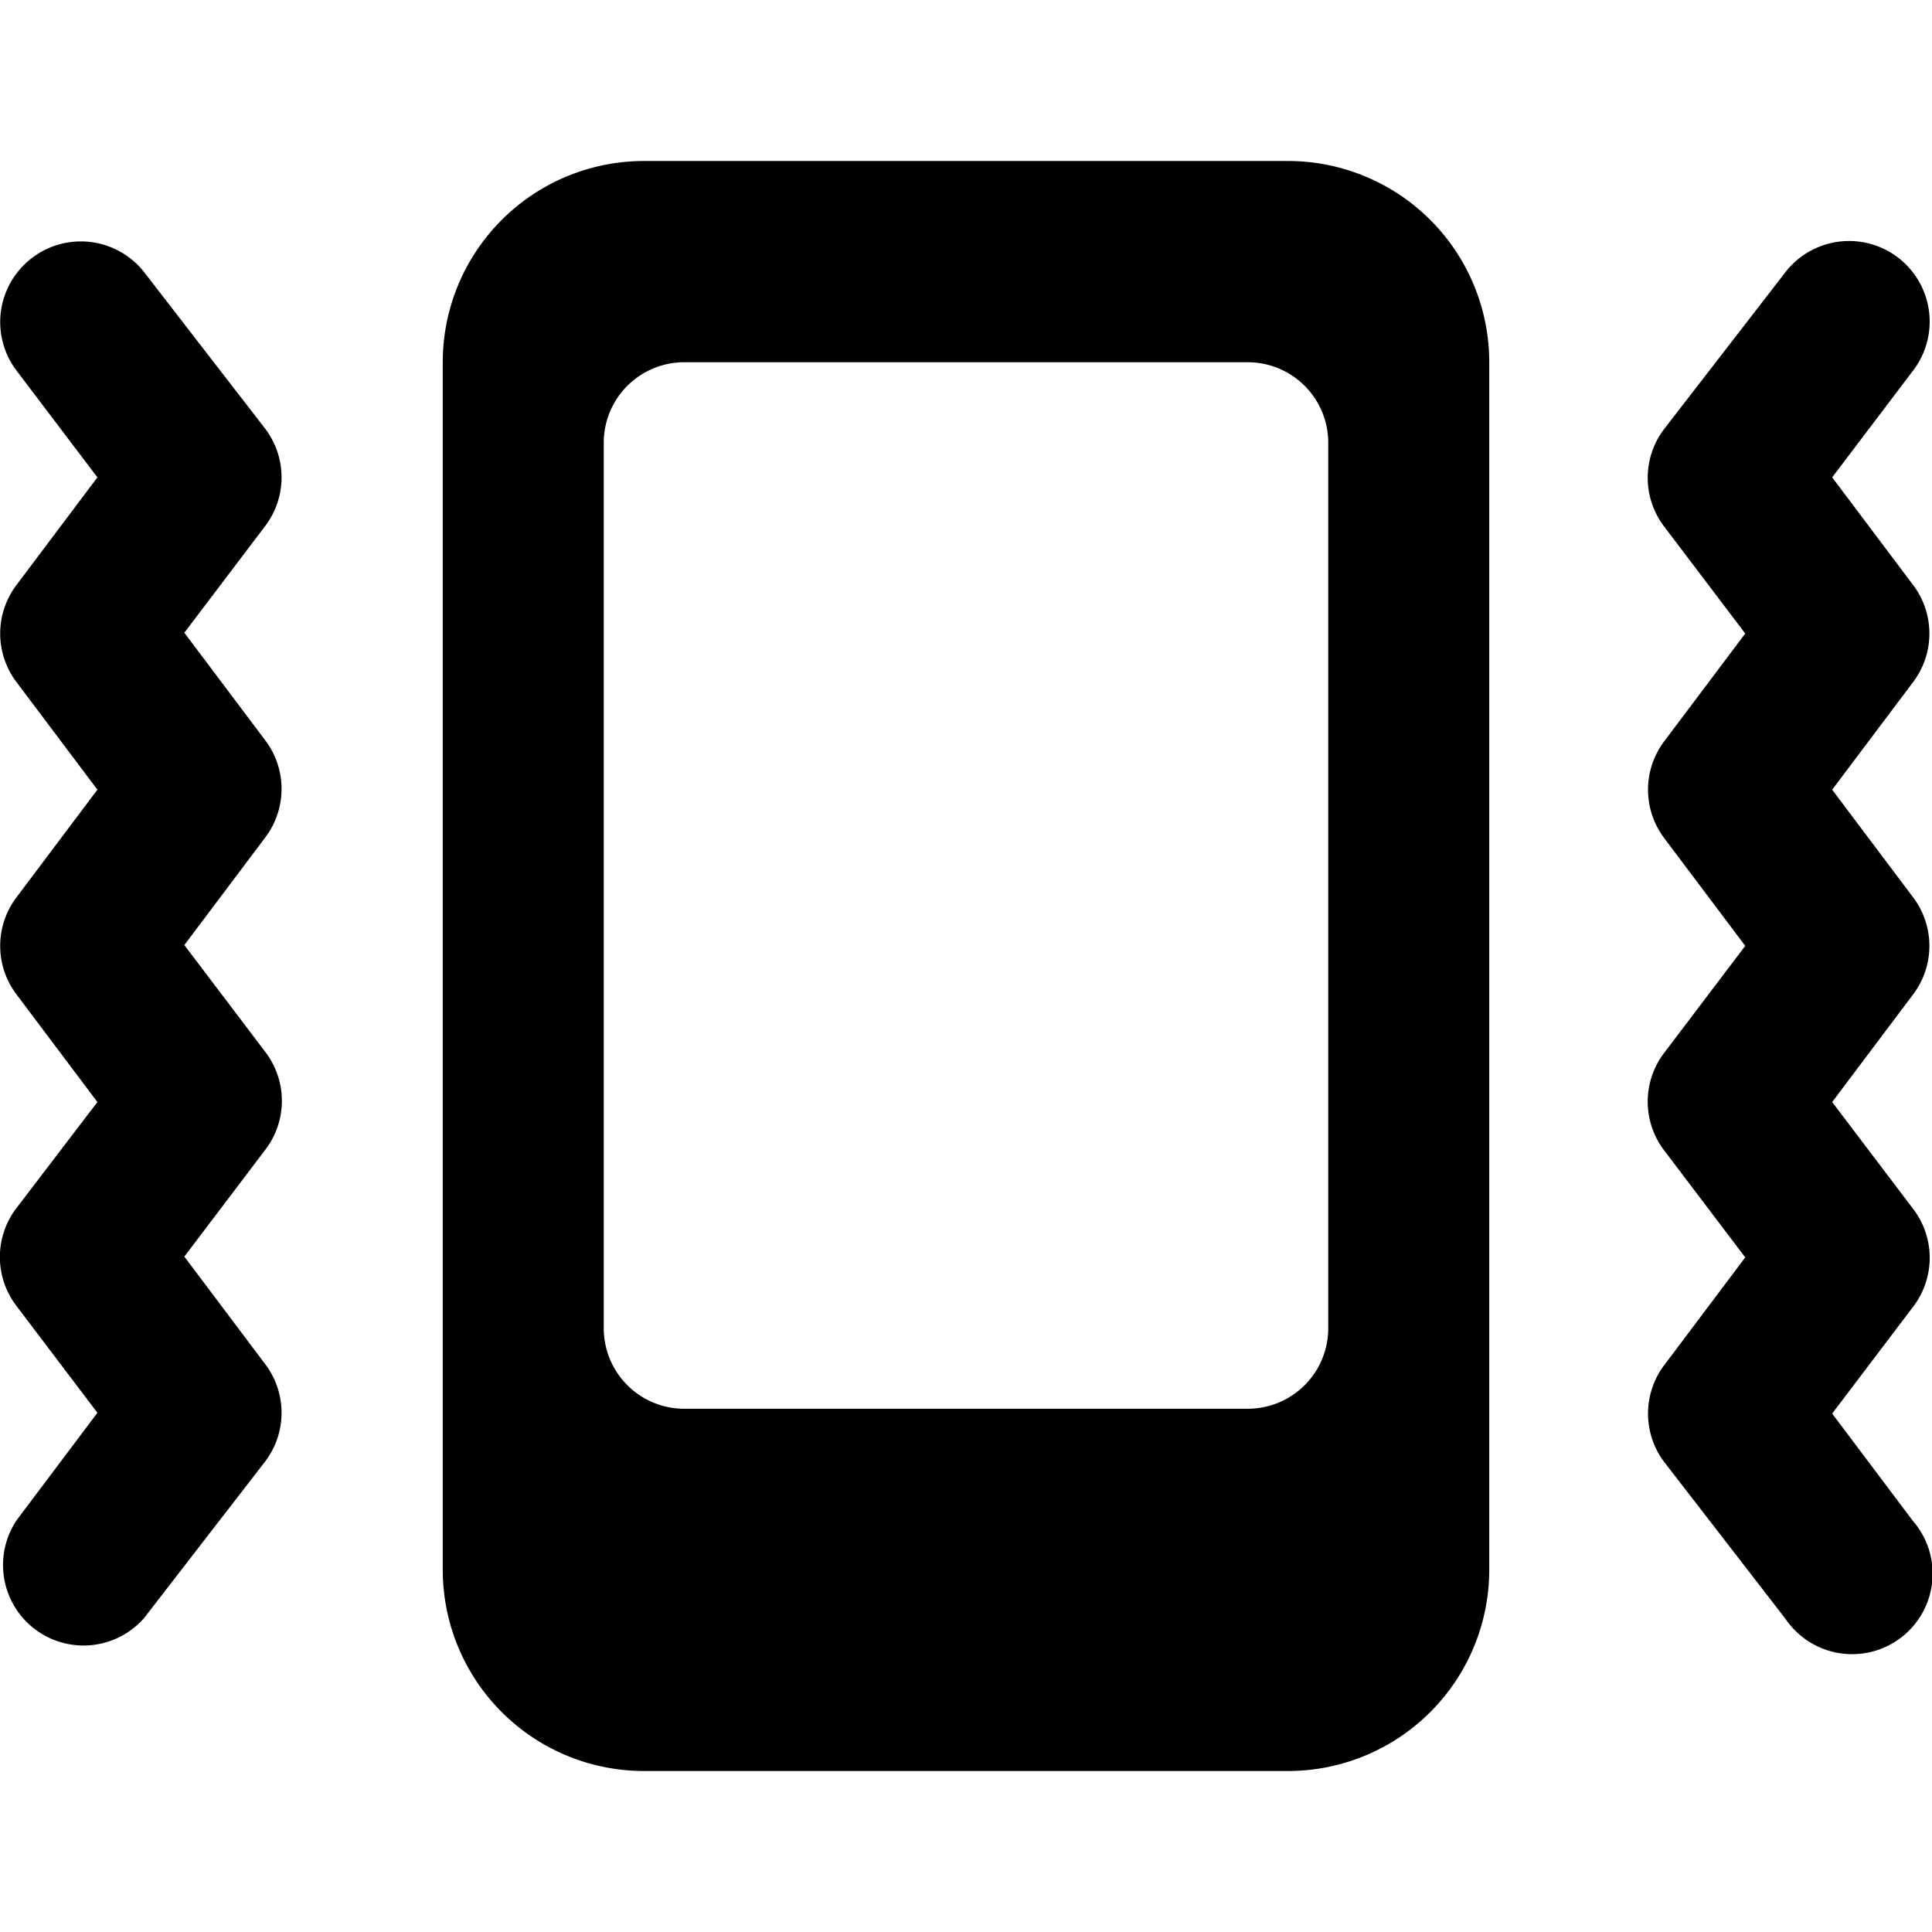
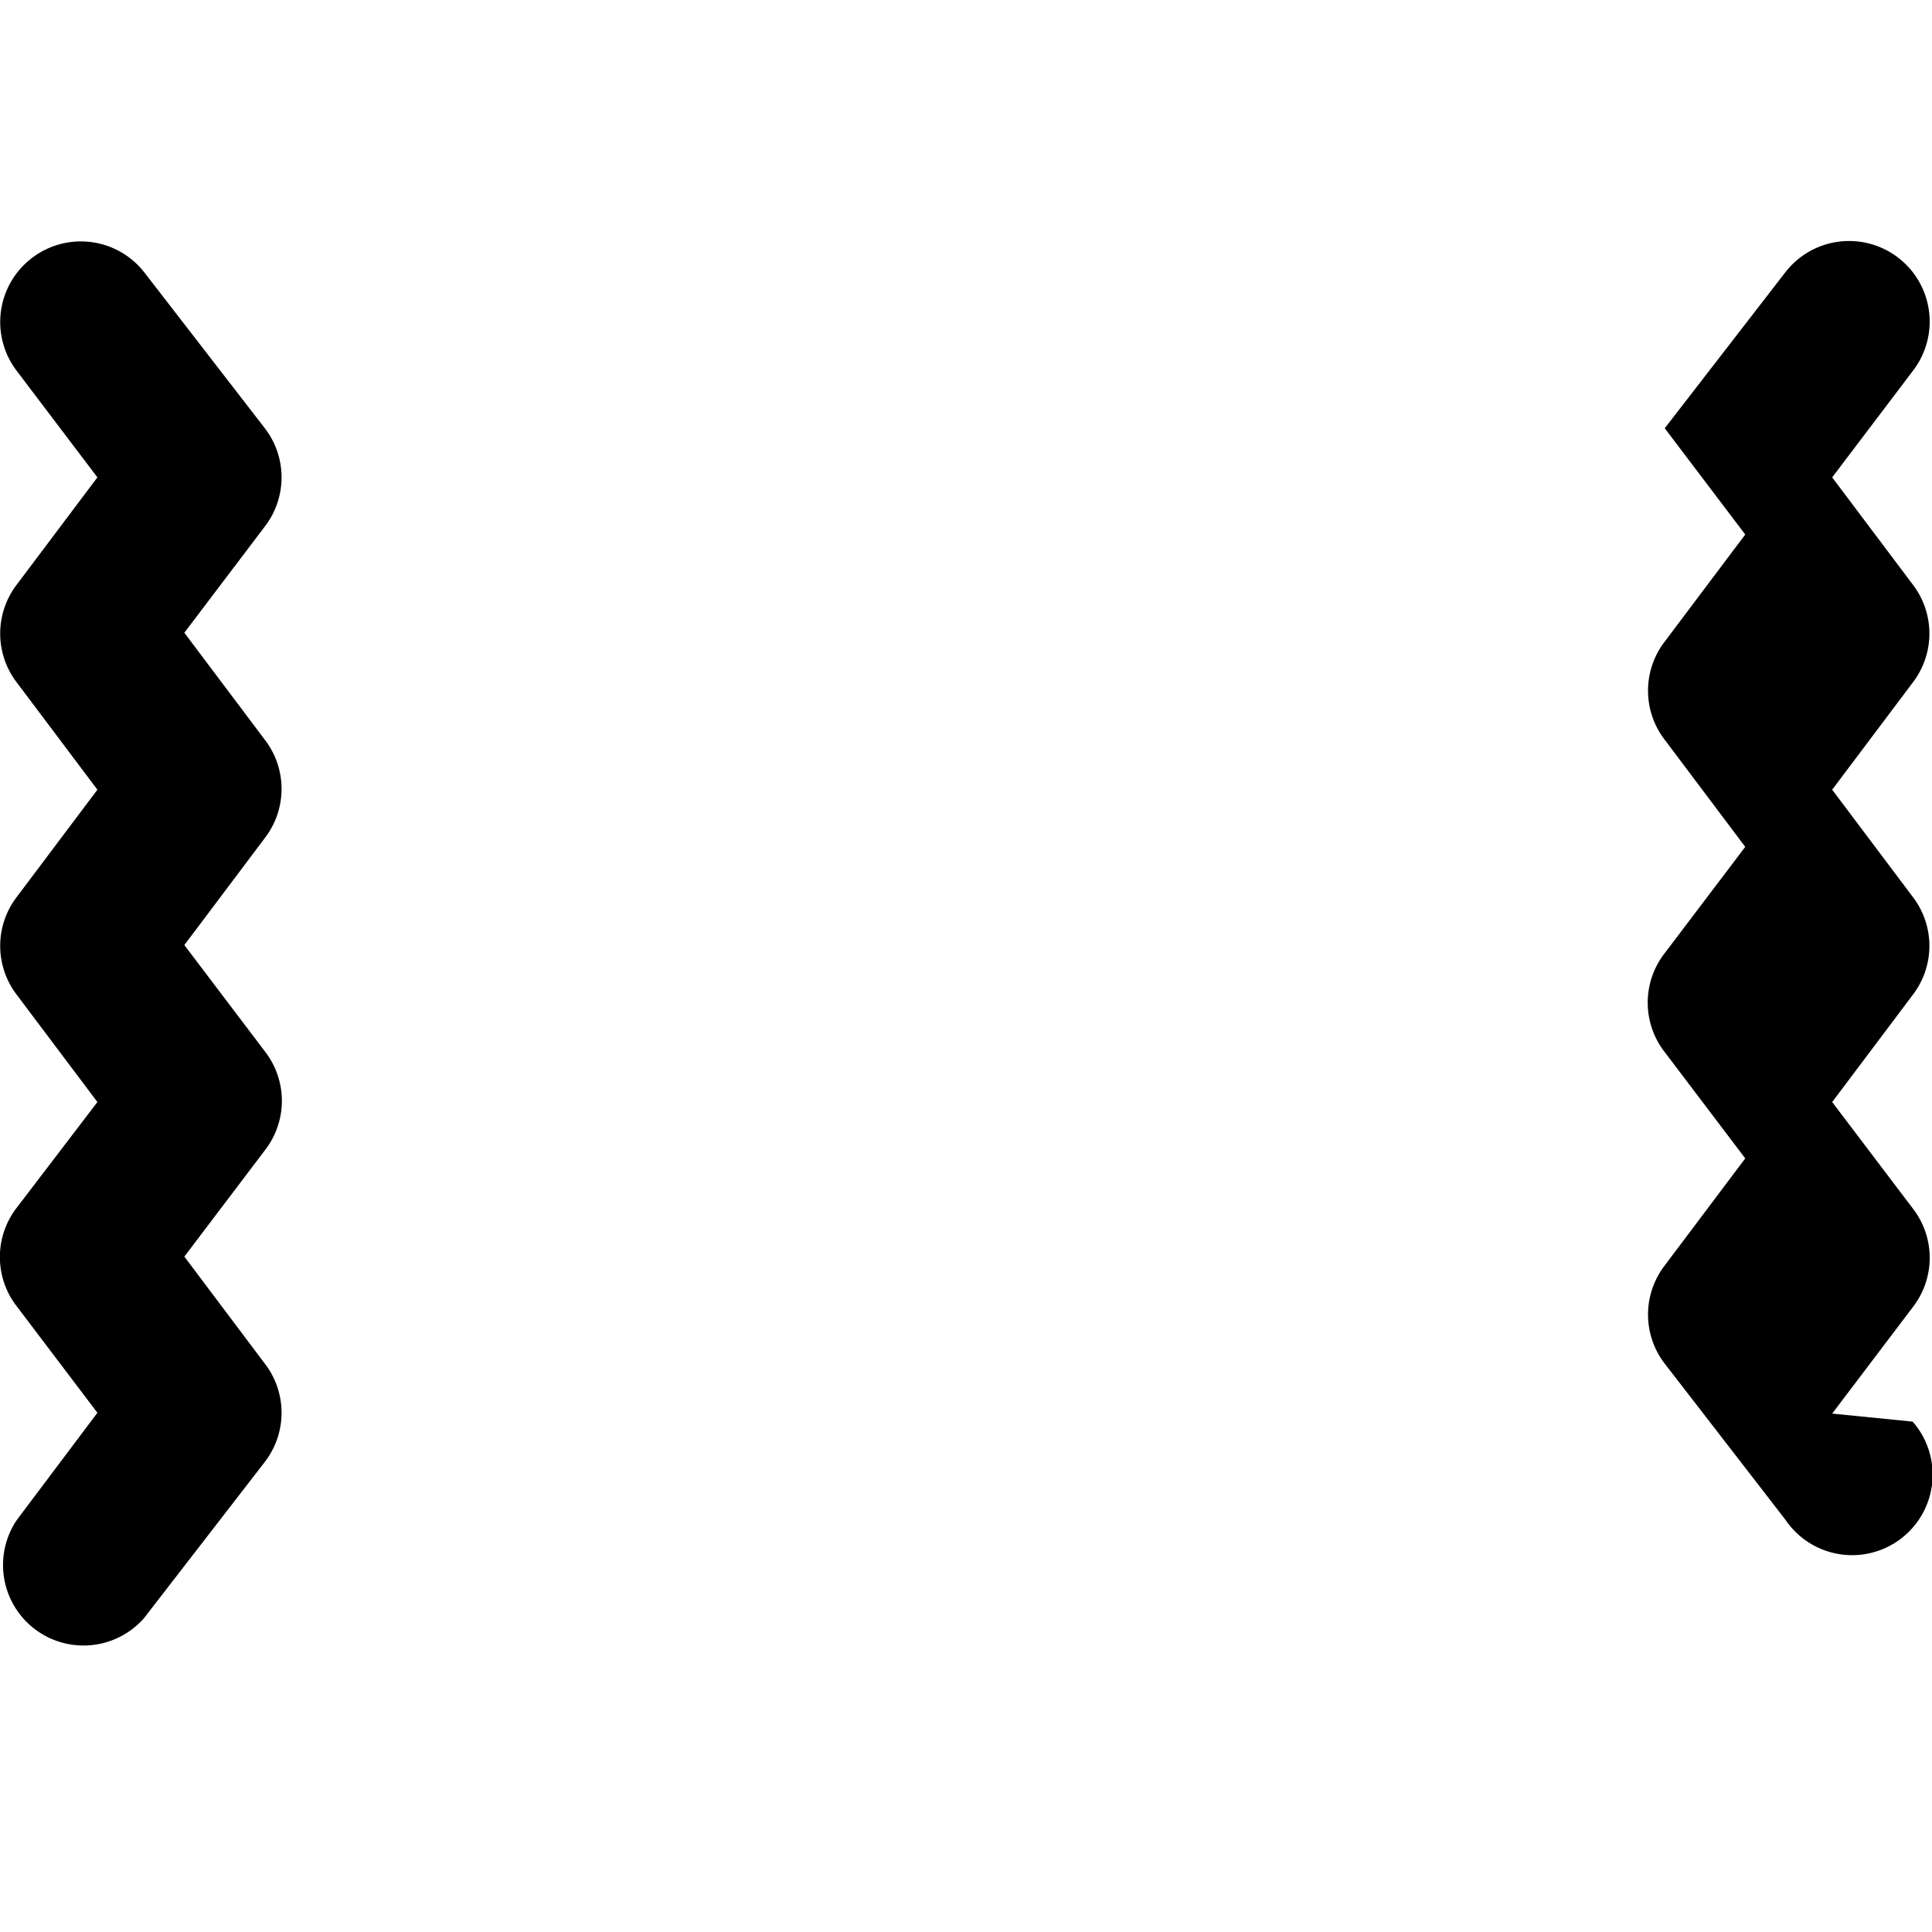
<svg xmlns="http://www.w3.org/2000/svg" viewBox="0 0 24 24">
  <g>
    <path d="m3.29 5.32 -1.5 -1.94a1 1 0 0 0 -1.4 -0.17 1 1 0 0 0 -0.18 1.4l1 1.32 -1 1.33a1 1 0 0 0 0 1.22l1 1.33 -1 1.33a1 1 0 0 0 0 1.22l1 1.33 -1 1.31a1 1 0 0 0 0 1.23l1 1.32 -1 1.33a1 1 0 0 0 1.58 1.22l1.5 -1.94a1 1 0 0 0 0 -1.22l-1 -1.33 1 -1.32a1 1 0 0 0 0 -1.23l-1 -1.32 1 -1.33a1 1 0 0 0 0 -1.22l-1 -1.33 1 -1.32a1 1 0 0 0 0 -1.22Z" fill="#000000" stroke-width="1" />
-     <path d="m22.76 17.56 1 -1.32a1 1 0 0 0 0 -1.23l-1 -1.32 1 -1.33a1 1 0 0 0 0 -1.22l-1 -1.33 1 -1.33a1 1 0 0 0 0 -1.22l-1 -1.33 1 -1.32a1 1 0 0 0 -1.58 -1.23l-1.5 1.94a1 1 0 0 0 0 1.23l1 1.32 -1 1.33a1 1 0 0 0 0 1.22l1 1.33 -1 1.32a1 1 0 0 0 0 1.23l1 1.32 -1 1.33a1 1 0 0 0 0 1.22l1.5 1.94a1 1 0 1 0 1.58 -1.22Z" fill="#000000" stroke-width="1" />
-     <path d="M16 2H8a2.5 2.5 0 0 0 -2.5 2.5v15A2.5 2.5 0 0 0 8 22h8a2.5 2.5 0 0 0 2.5 -2.5v-15A2.5 2.5 0 0 0 16 2Zm0.5 14.5a1 1 0 0 1 -1 1h-7a1 1 0 0 1 -1 -1v-11a1 1 0 0 1 1 -1h7a1 1 0 0 1 1 1Z" fill="#000000" stroke-width="1" />
+     <path d="m22.76 17.56 1 -1.32a1 1 0 0 0 0 -1.23l-1 -1.32 1 -1.33a1 1 0 0 0 0 -1.22l-1 -1.33 1 -1.33a1 1 0 0 0 0 -1.22l-1 -1.33 1 -1.32a1 1 0 0 0 -1.58 -1.23l-1.5 1.94l1 1.32 -1 1.33a1 1 0 0 0 0 1.22l1 1.33 -1 1.32a1 1 0 0 0 0 1.23l1 1.32 -1 1.33a1 1 0 0 0 0 1.22l1.5 1.94a1 1 0 1 0 1.58 -1.22Z" fill="#000000" stroke-width="1" />
  </g>
</svg>